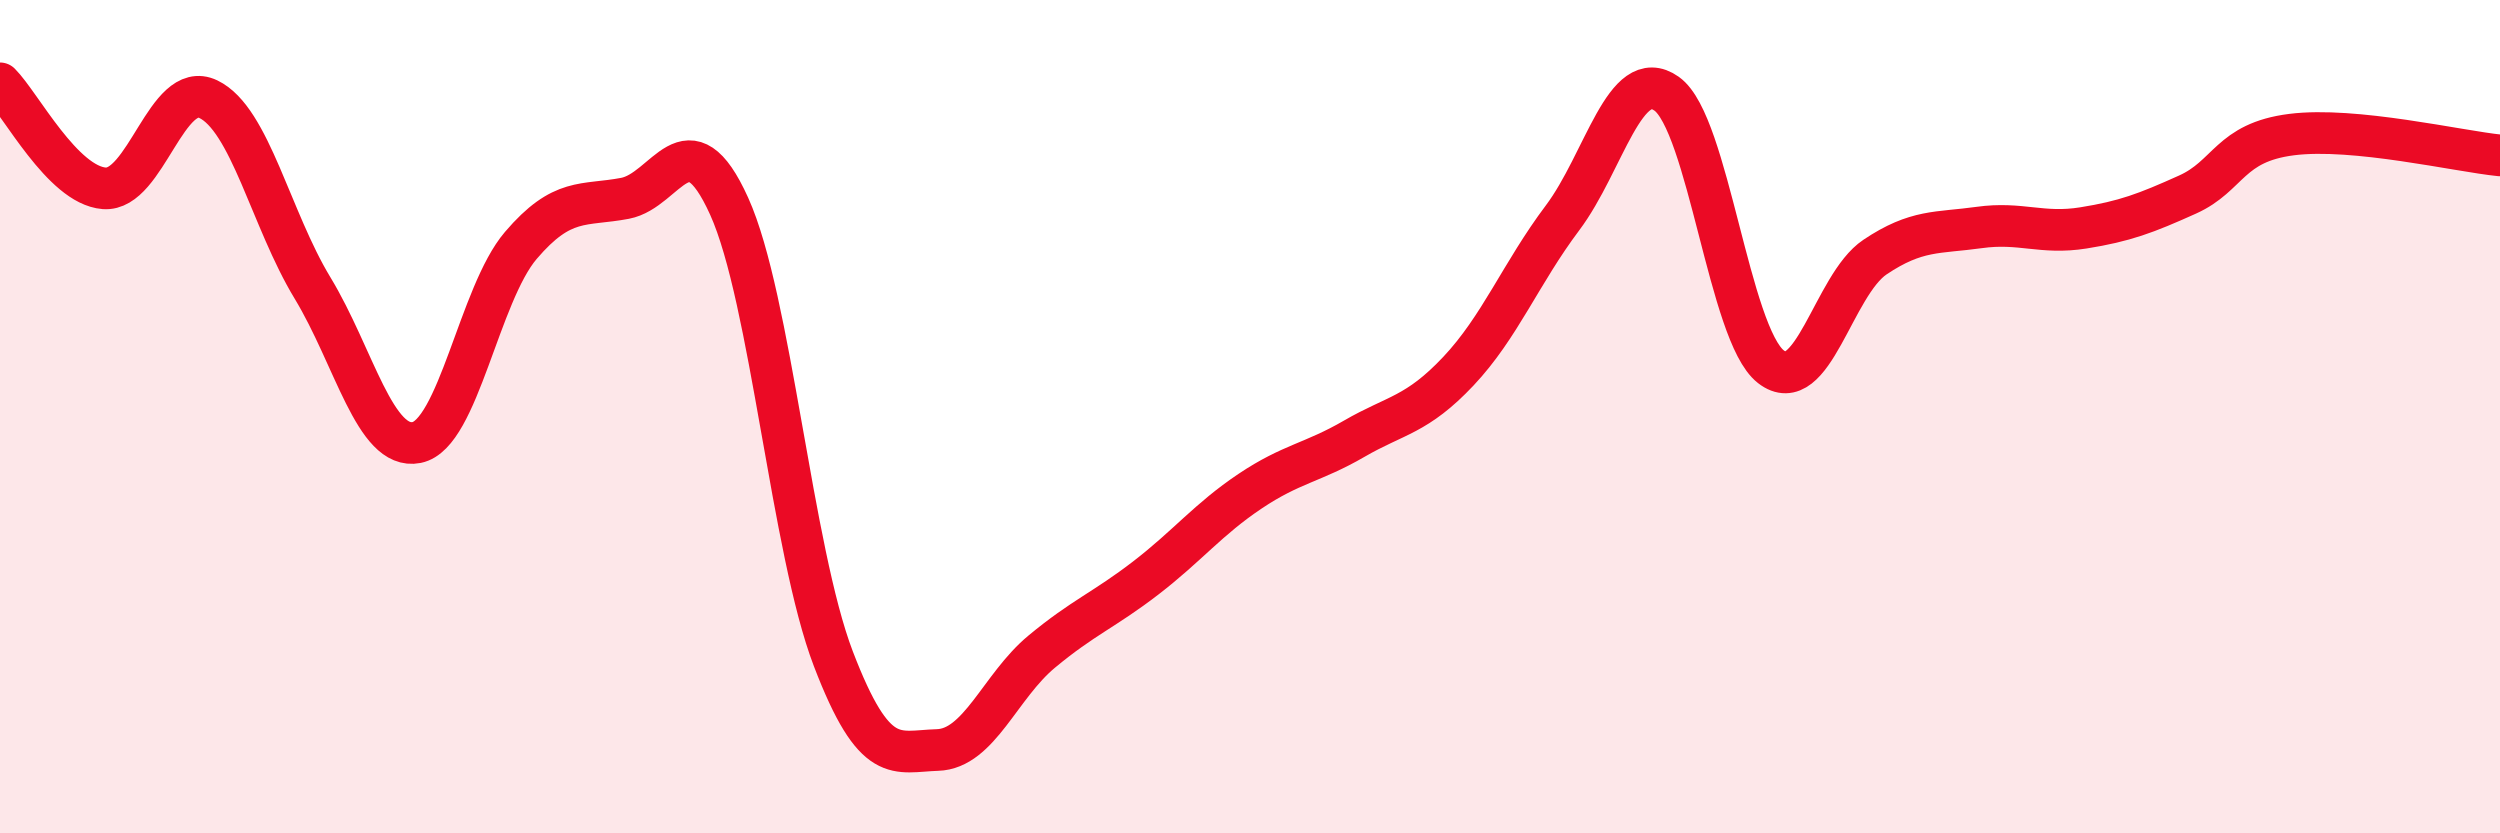
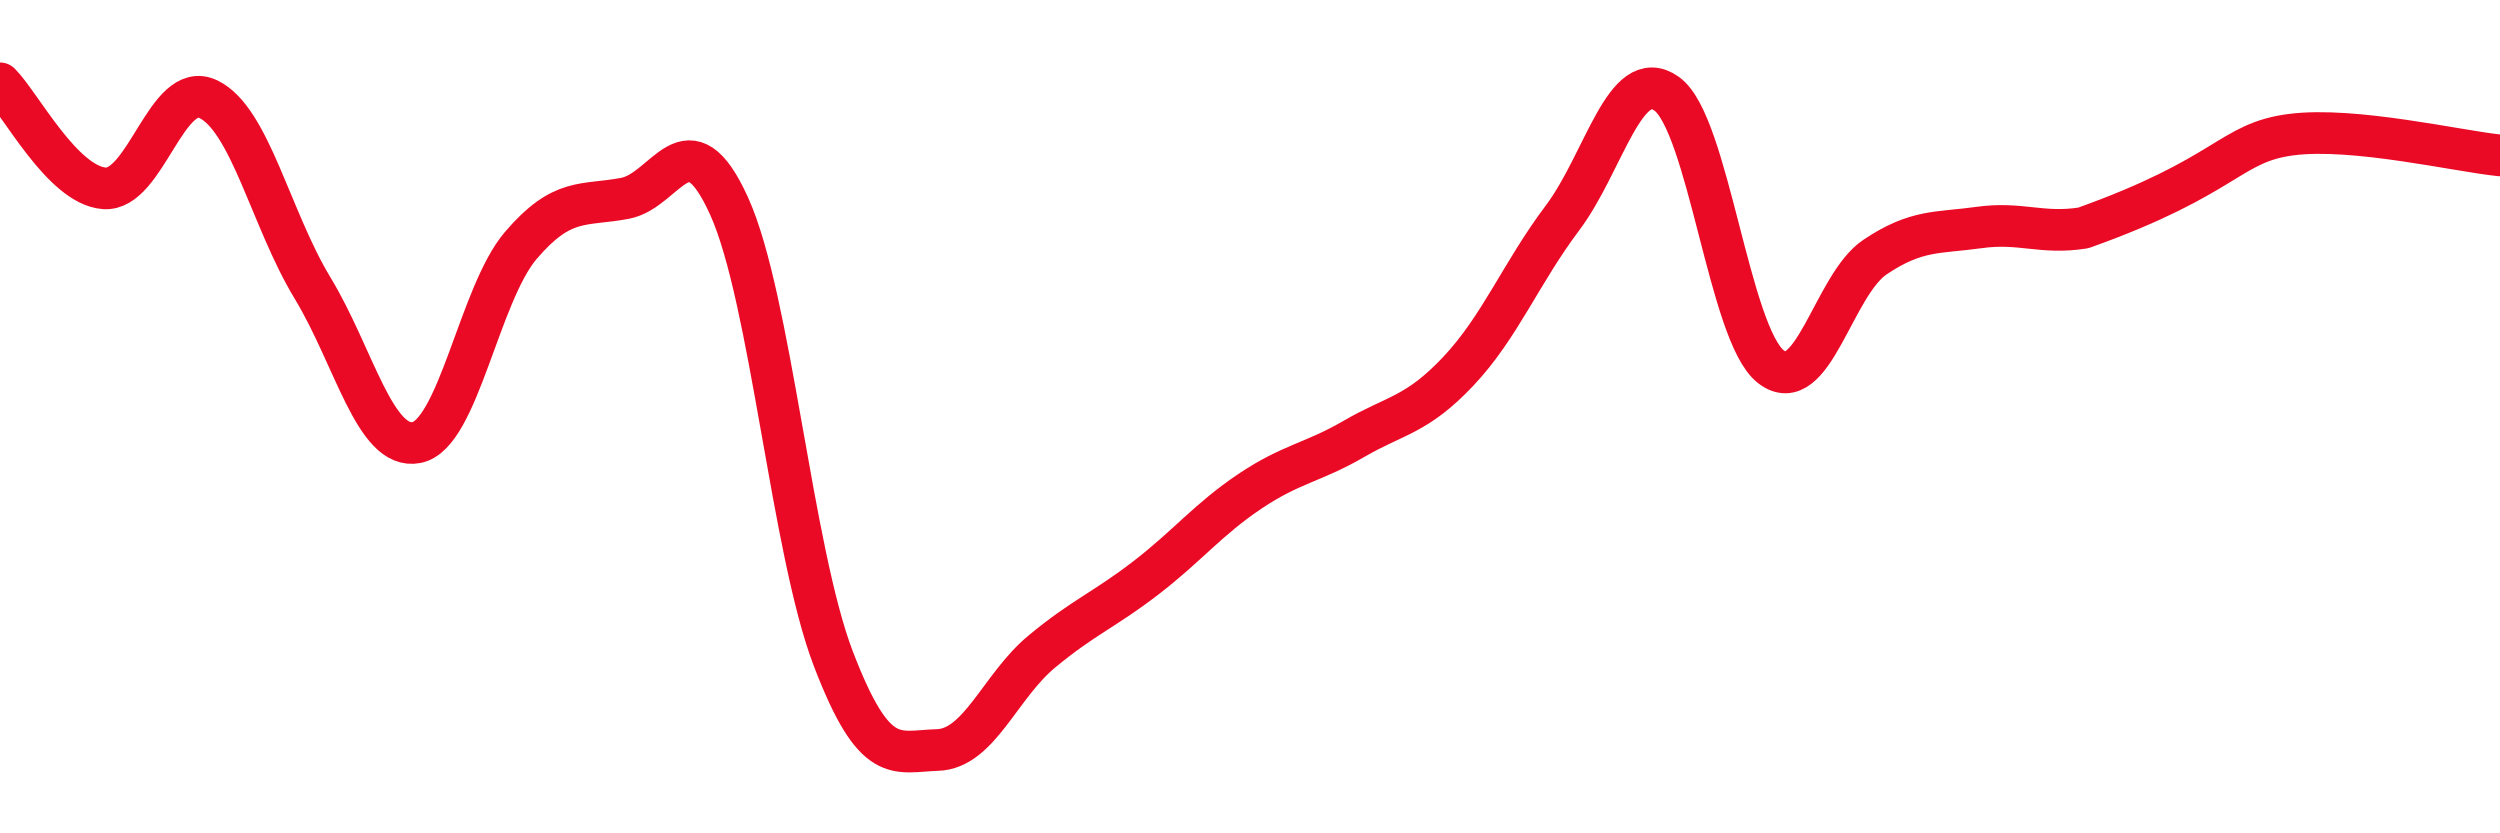
<svg xmlns="http://www.w3.org/2000/svg" width="60" height="20" viewBox="0 0 60 20">
-   <path d="M 0,2 C 0.5,2.5 1.5,4.44 2.5,4.52 C 3.5,4.6 4,1.9 5,2.38 C 6,2.86 6.5,5.26 7.5,6.91 C 8.5,8.56 9,10.82 10,10.62 C 11,10.42 11.5,7.06 12.5,5.89 C 13.5,4.72 14,4.95 15,4.76 C 16,4.57 16.5,2.74 17.5,4.95 C 18.5,7.16 19,13.2 20,15.81 C 21,18.42 21.5,18.03 22.5,18 C 23.5,17.97 24,16.47 25,15.64 C 26,14.81 26.5,14.64 27.5,13.87 C 28.5,13.1 29,12.46 30,11.79 C 31,11.12 31.5,11.11 32.5,10.53 C 33.5,9.95 34,9.97 35,8.91 C 36,7.85 36.5,6.56 37.5,5.23 C 38.5,3.9 39,1.54 40,2.25 C 41,2.96 41.5,8.02 42.5,8.8 C 43.5,9.58 44,6.84 45,6.17 C 46,5.5 46.5,5.6 47.5,5.46 C 48.5,5.32 49,5.63 50,5.47 C 51,5.31 51.5,5.12 52.5,4.67 C 53.5,4.22 53.5,3.42 55,3.23 C 56.5,3.04 59,3.63 60,3.73L60 20L0 20Z" fill="#EB0A25" opacity="0.1" stroke-linecap="round" stroke-linejoin="round" />
-   <path d="M 0,2 C 0.5,2.5 1.5,4.44 2.5,4.52 C 3.5,4.6 4,1.9 5,2.38 C 6,2.86 6.5,5.26 7.5,6.91 C 8.5,8.56 9,10.82 10,10.62 C 11,10.42 11.5,7.06 12.5,5.89 C 13.5,4.72 14,4.95 15,4.76 C 16,4.57 16.5,2.74 17.5,4.95 C 18.5,7.16 19,13.2 20,15.81 C 21,18.42 21.5,18.03 22.5,18 C 23.5,17.97 24,16.47 25,15.64 C 26,14.81 26.5,14.64 27.5,13.87 C 28.5,13.1 29,12.46 30,11.79 C 31,11.12 31.5,11.11 32.5,10.53 C 33.5,9.95 34,9.97 35,8.91 C 36,7.85 36.5,6.56 37.5,5.23 C 38.5,3.9 39,1.54 40,2.25 C 41,2.96 41.5,8.02 42.5,8.8 C 43.5,9.58 44,6.84 45,6.17 C 46,5.5 46.5,5.6 47.5,5.46 C 48.5,5.32 49,5.63 50,5.47 C 51,5.31 51.5,5.12 52.5,4.67 C 53.5,4.22 53.5,3.42 55,3.23 C 56.5,3.04 59,3.63 60,3.73" stroke="#EB0A25" stroke-width="1" fill="none" stroke-linecap="round" stroke-linejoin="round" />
+   <path d="M 0,2 C 0.5,2.5 1.5,4.44 2.5,4.52 C 3.5,4.6 4,1.9 5,2.38 C 6,2.86 6.5,5.26 7.5,6.91 C 8.5,8.56 9,10.82 10,10.62 C 11,10.42 11.5,7.06 12.5,5.89 C 13.5,4.72 14,4.95 15,4.76 C 16,4.57 16.5,2.74 17.5,4.95 C 18.5,7.16 19,13.2 20,15.81 C 21,18.42 21.5,18.03 22.5,18 C 23.5,17.97 24,16.47 25,15.64 C 26,14.81 26.5,14.64 27.5,13.87 C 28.5,13.1 29,12.46 30,11.79 C 31,11.12 31.5,11.11 32.5,10.53 C 33.5,9.95 34,9.97 35,8.91 C 36,7.85 36.5,6.56 37.5,5.23 C 38.5,3.9 39,1.54 40,2.25 C 41,2.96 41.5,8.02 42.5,8.8 C 43.5,9.58 44,6.84 45,6.17 C 46,5.5 46.5,5.6 47.5,5.46 C 48.5,5.32 49,5.63 50,5.47 C 53.5,4.22 53.5,3.42 55,3.23 C 56.5,3.04 59,3.63 60,3.73" stroke="#EB0A25" stroke-width="1" fill="none" stroke-linecap="round" stroke-linejoin="round" />
</svg>